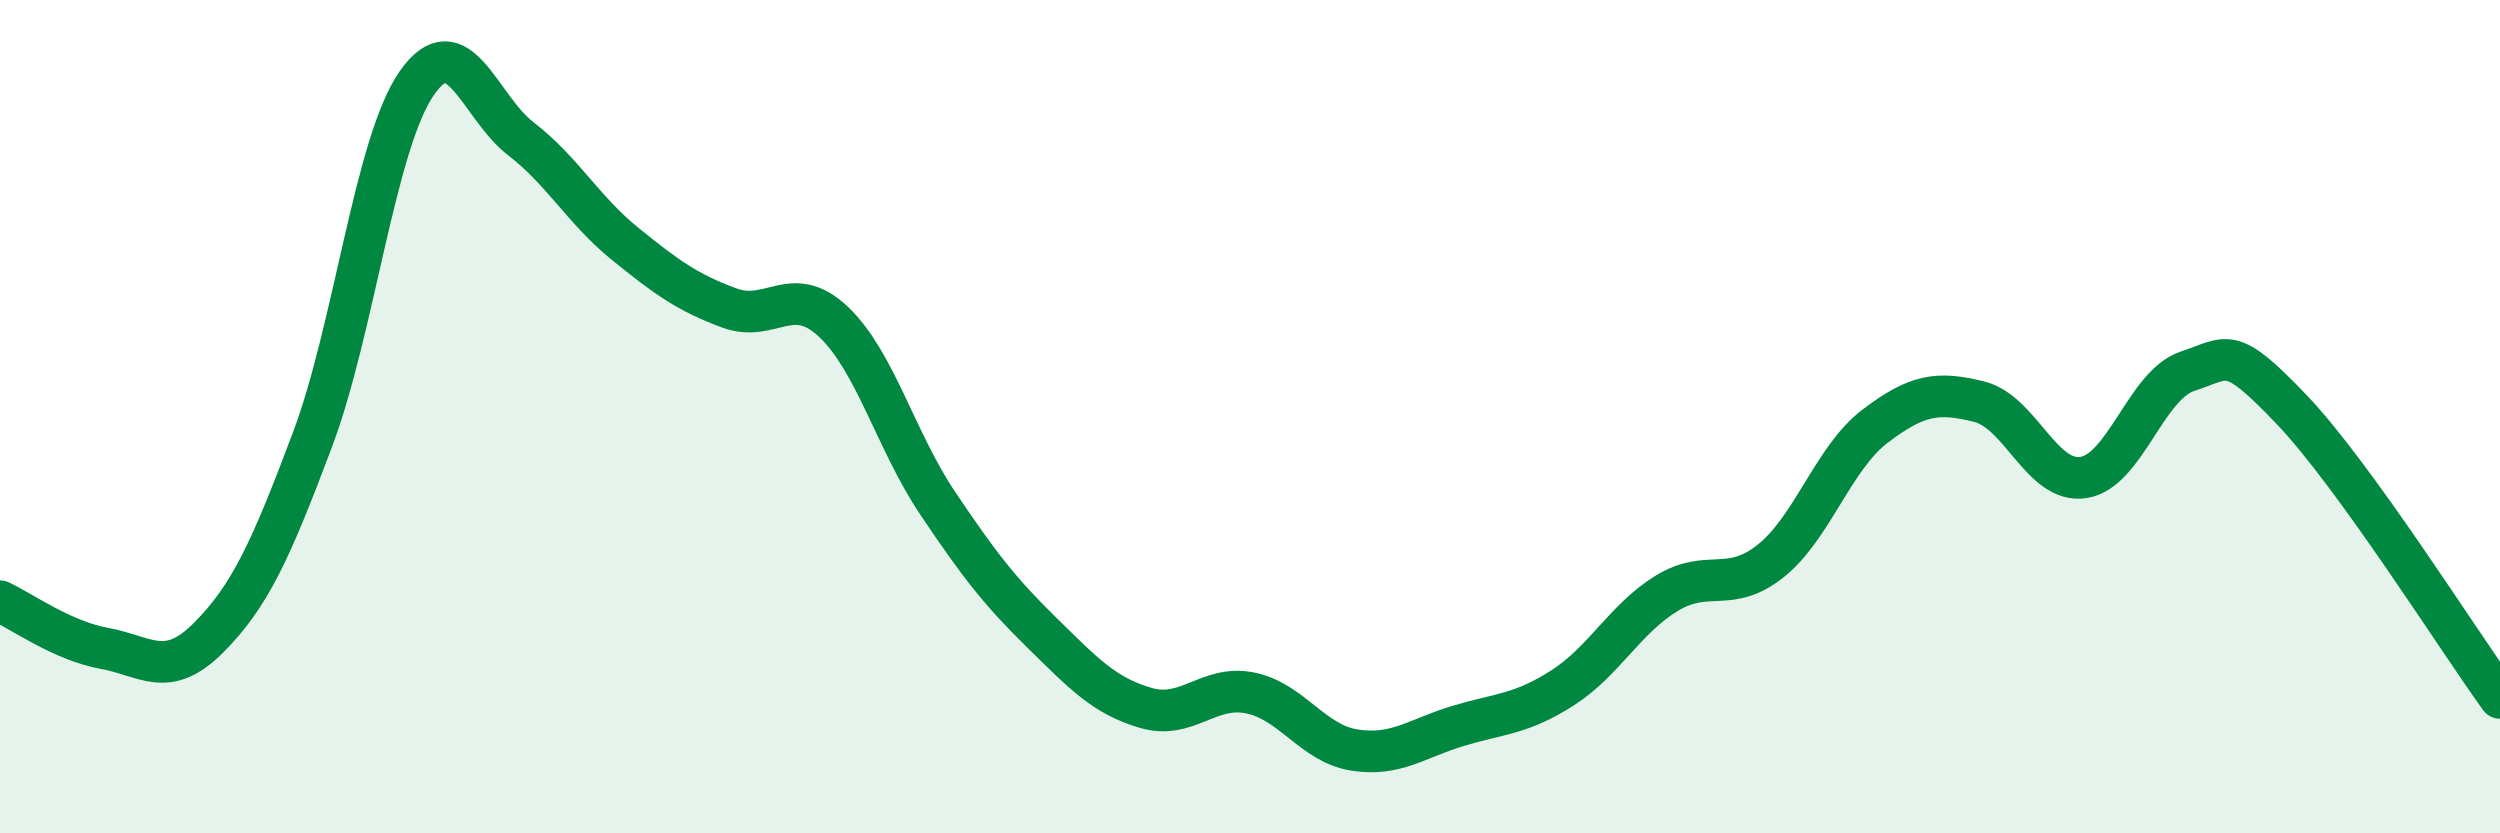
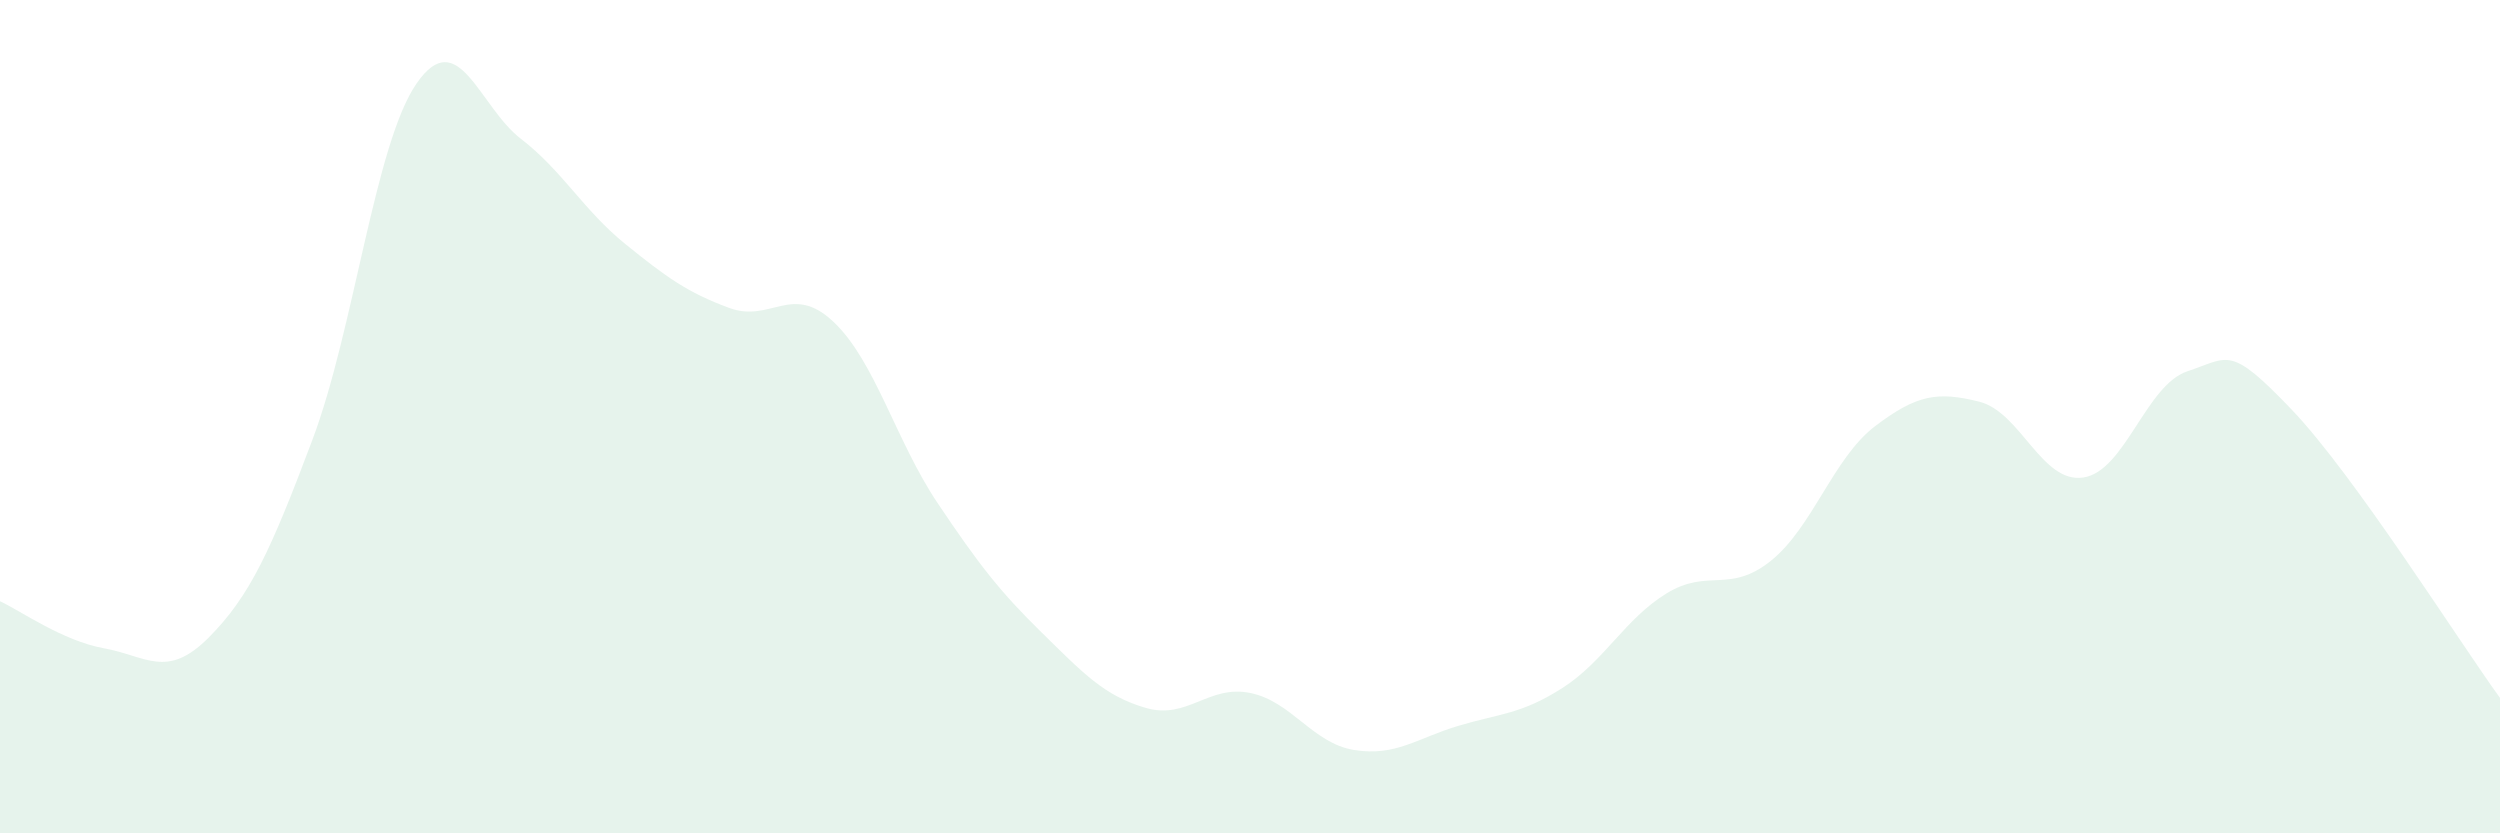
<svg xmlns="http://www.w3.org/2000/svg" width="60" height="20" viewBox="0 0 60 20">
  <path d="M 0,14.43 C 0.5,14.66 1.5,15.38 2.5,15.56 C 3.5,15.74 4,16.31 5,15.31 C 6,14.31 6.5,13.21 7.5,10.55 C 8.5,7.89 9,3.44 10,2 C 11,0.56 11.5,2.56 12.5,3.33 C 13.5,4.1 14,5.04 15,5.85 C 16,6.66 16.5,7.02 17.5,7.39 C 18.5,7.76 19,6.78 20,7.72 C 21,8.66 21.5,10.58 22.5,12.07 C 23.5,13.56 24,14.2 25,15.18 C 26,16.16 26.5,16.7 27.5,16.99 C 28.5,17.28 29,16.43 30,16.63 C 31,16.83 31.5,17.84 32.5,18 C 33.5,18.16 34,17.72 35,17.42 C 36,17.12 36.5,17.15 37.5,16.51 C 38.5,15.87 39,14.85 40,14.24 C 41,13.63 41.5,14.26 42.5,13.46 C 43.5,12.66 44,10.99 45,10.23 C 46,9.47 46.5,9.39 47.5,9.64 C 48.5,9.89 49,11.61 50,11.46 C 51,11.31 51.5,9.24 52.5,8.91 C 53.5,8.58 53.5,8.26 55,9.83 C 56.5,11.4 59,15.37 60,16.75L60 20L0 20Z" fill="#008740" opacity="0.1" stroke-linecap="round" stroke-linejoin="round" />
-   <path d="M 0,14.43 C 0.5,14.66 1.5,15.38 2.5,15.56 C 3.5,15.74 4,16.31 5,15.31 C 6,14.31 6.5,13.21 7.5,10.55 C 8.5,7.89 9,3.44 10,2 C 11,0.56 11.5,2.56 12.5,3.33 C 13.5,4.1 14,5.04 15,5.85 C 16,6.66 16.5,7.02 17.5,7.39 C 18.5,7.76 19,6.78 20,7.72 C 21,8.66 21.5,10.58 22.5,12.07 C 23.5,13.56 24,14.2 25,15.18 C 26,16.16 26.5,16.7 27.5,16.99 C 28.5,17.28 29,16.43 30,16.63 C 31,16.83 31.5,17.84 32.5,18 C 33.5,18.16 34,17.72 35,17.42 C 36,17.12 36.5,17.15 37.5,16.51 C 38.5,15.87 39,14.85 40,14.24 C 41,13.63 41.5,14.26 42.5,13.46 C 43.5,12.66 44,10.99 45,10.23 C 46,9.47 46.5,9.39 47.5,9.64 C 48.5,9.89 49,11.61 50,11.46 C 51,11.31 51.5,9.24 52.5,8.91 C 53.5,8.58 53.5,8.26 55,9.83 C 56.5,11.4 59,15.37 60,16.75" stroke="#008740" stroke-width="1" fill="none" stroke-linecap="round" stroke-linejoin="round" />
</svg>